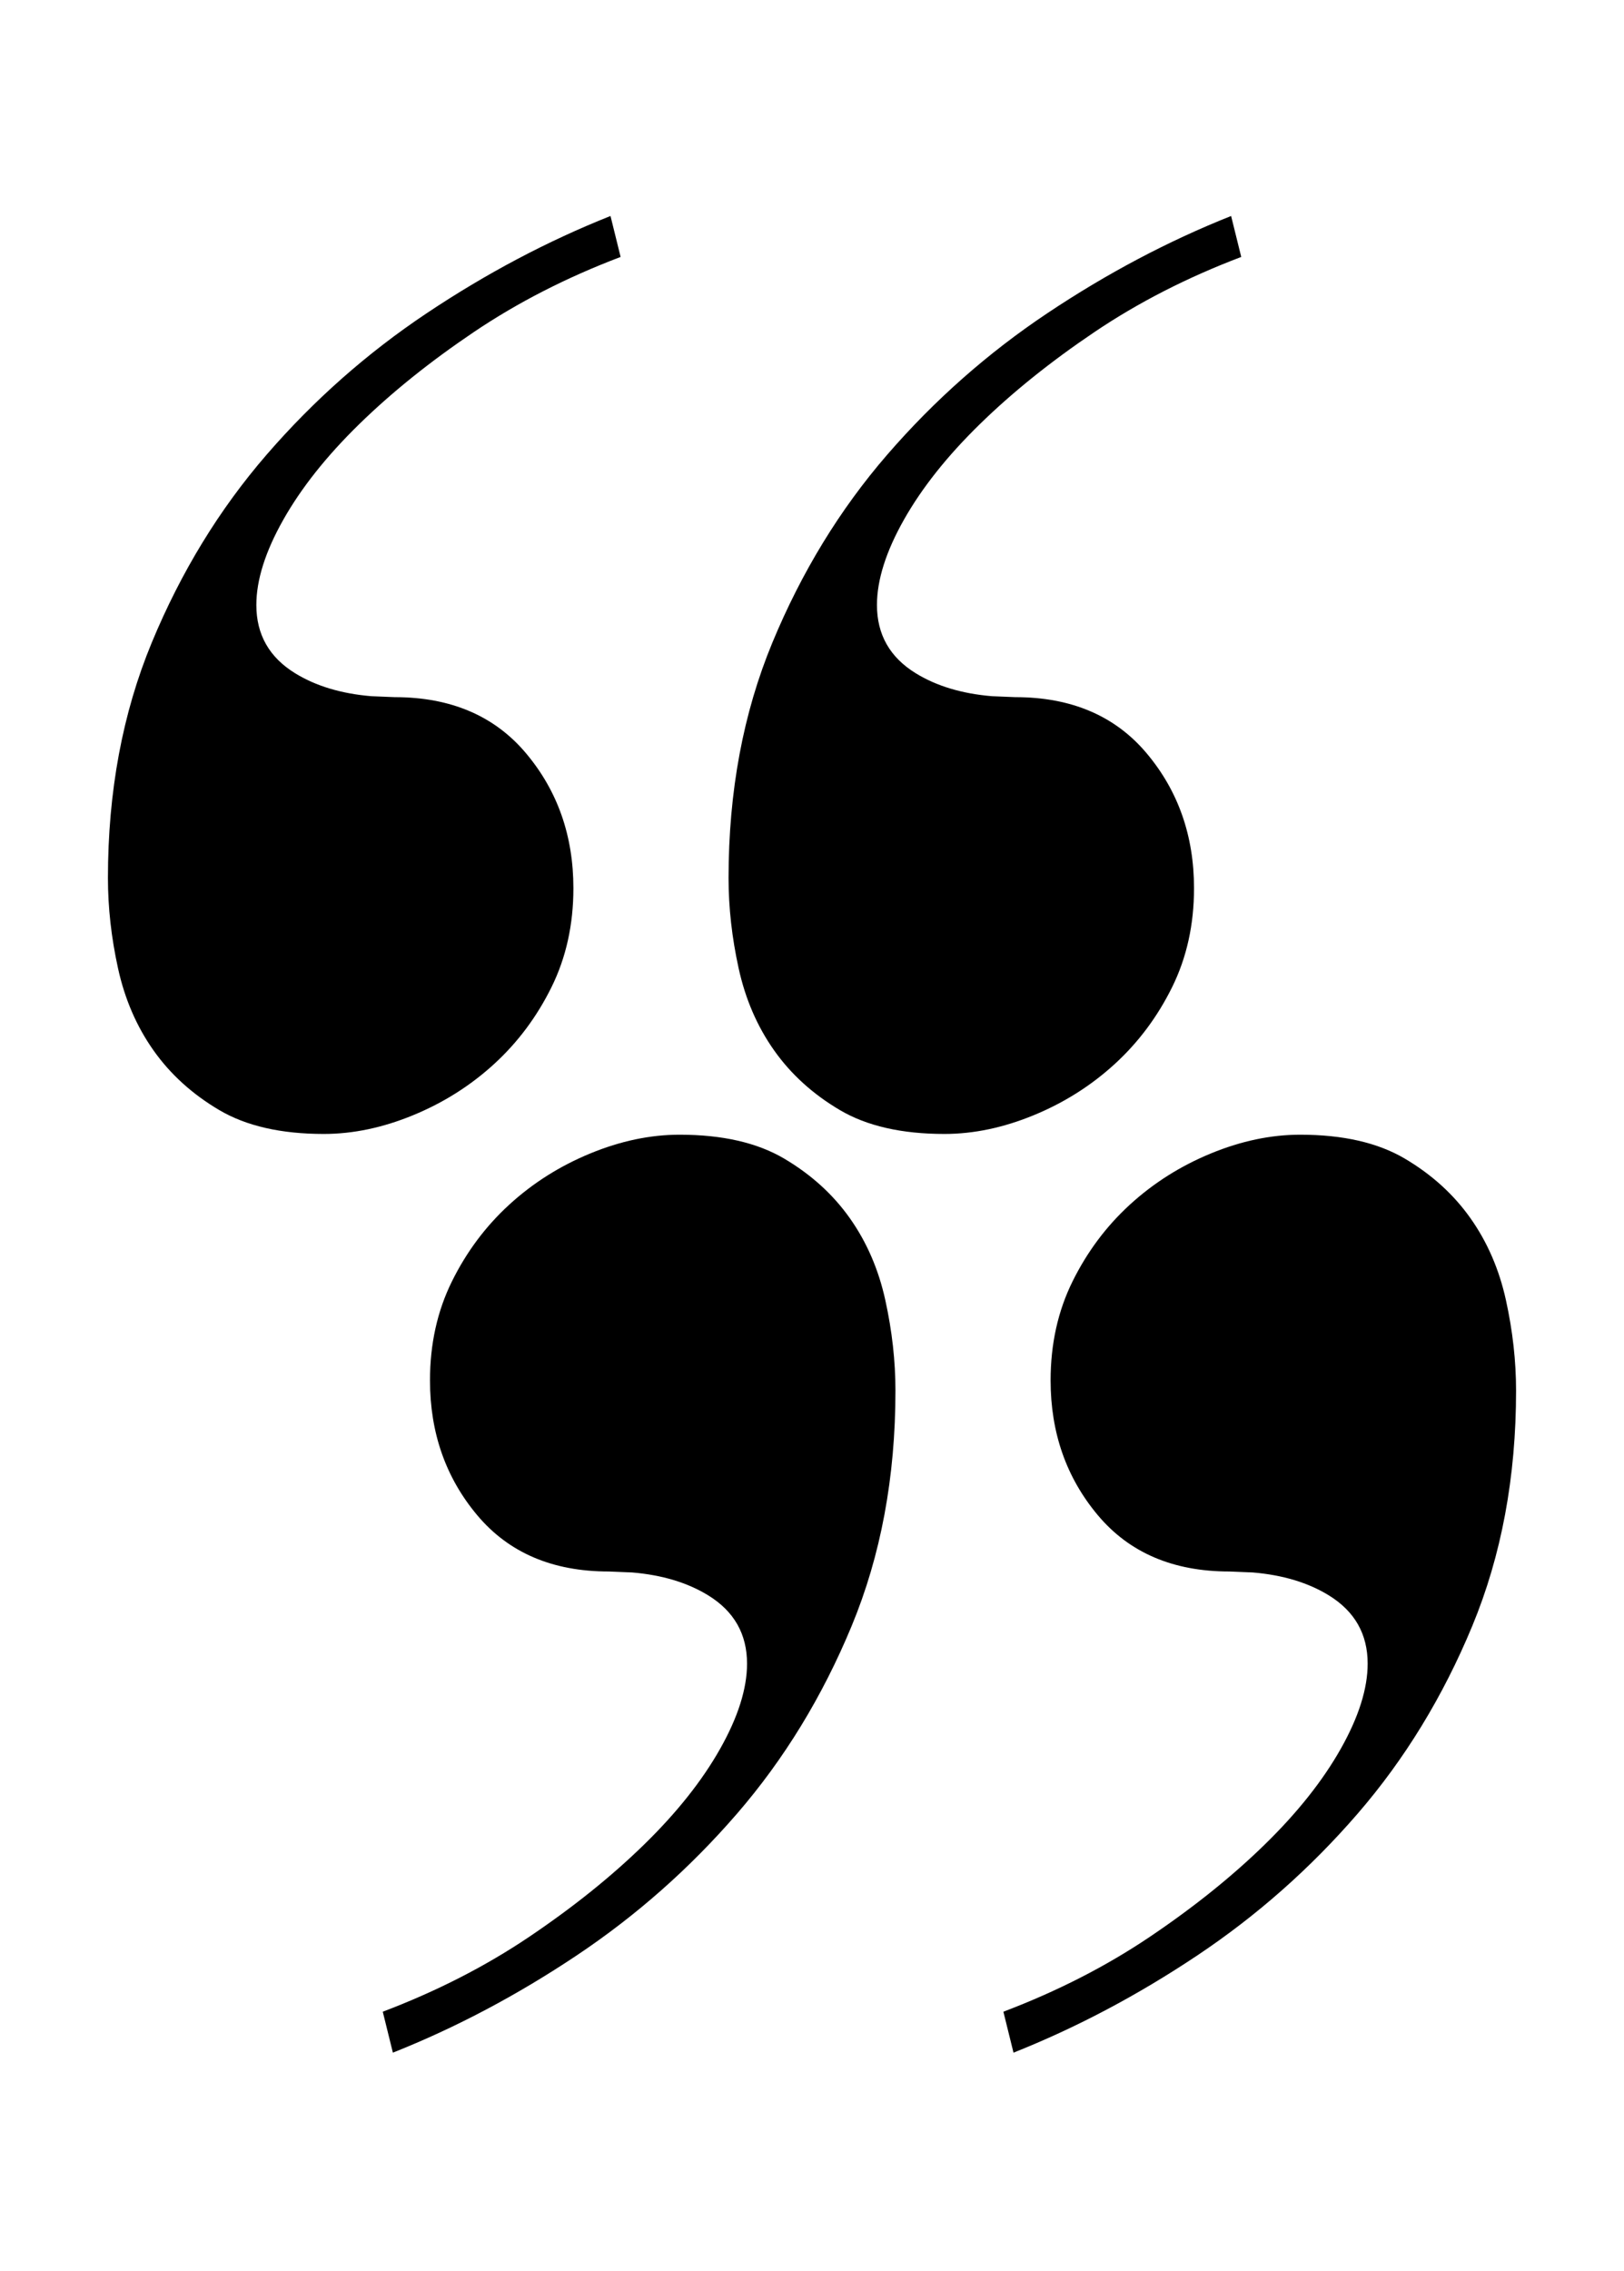
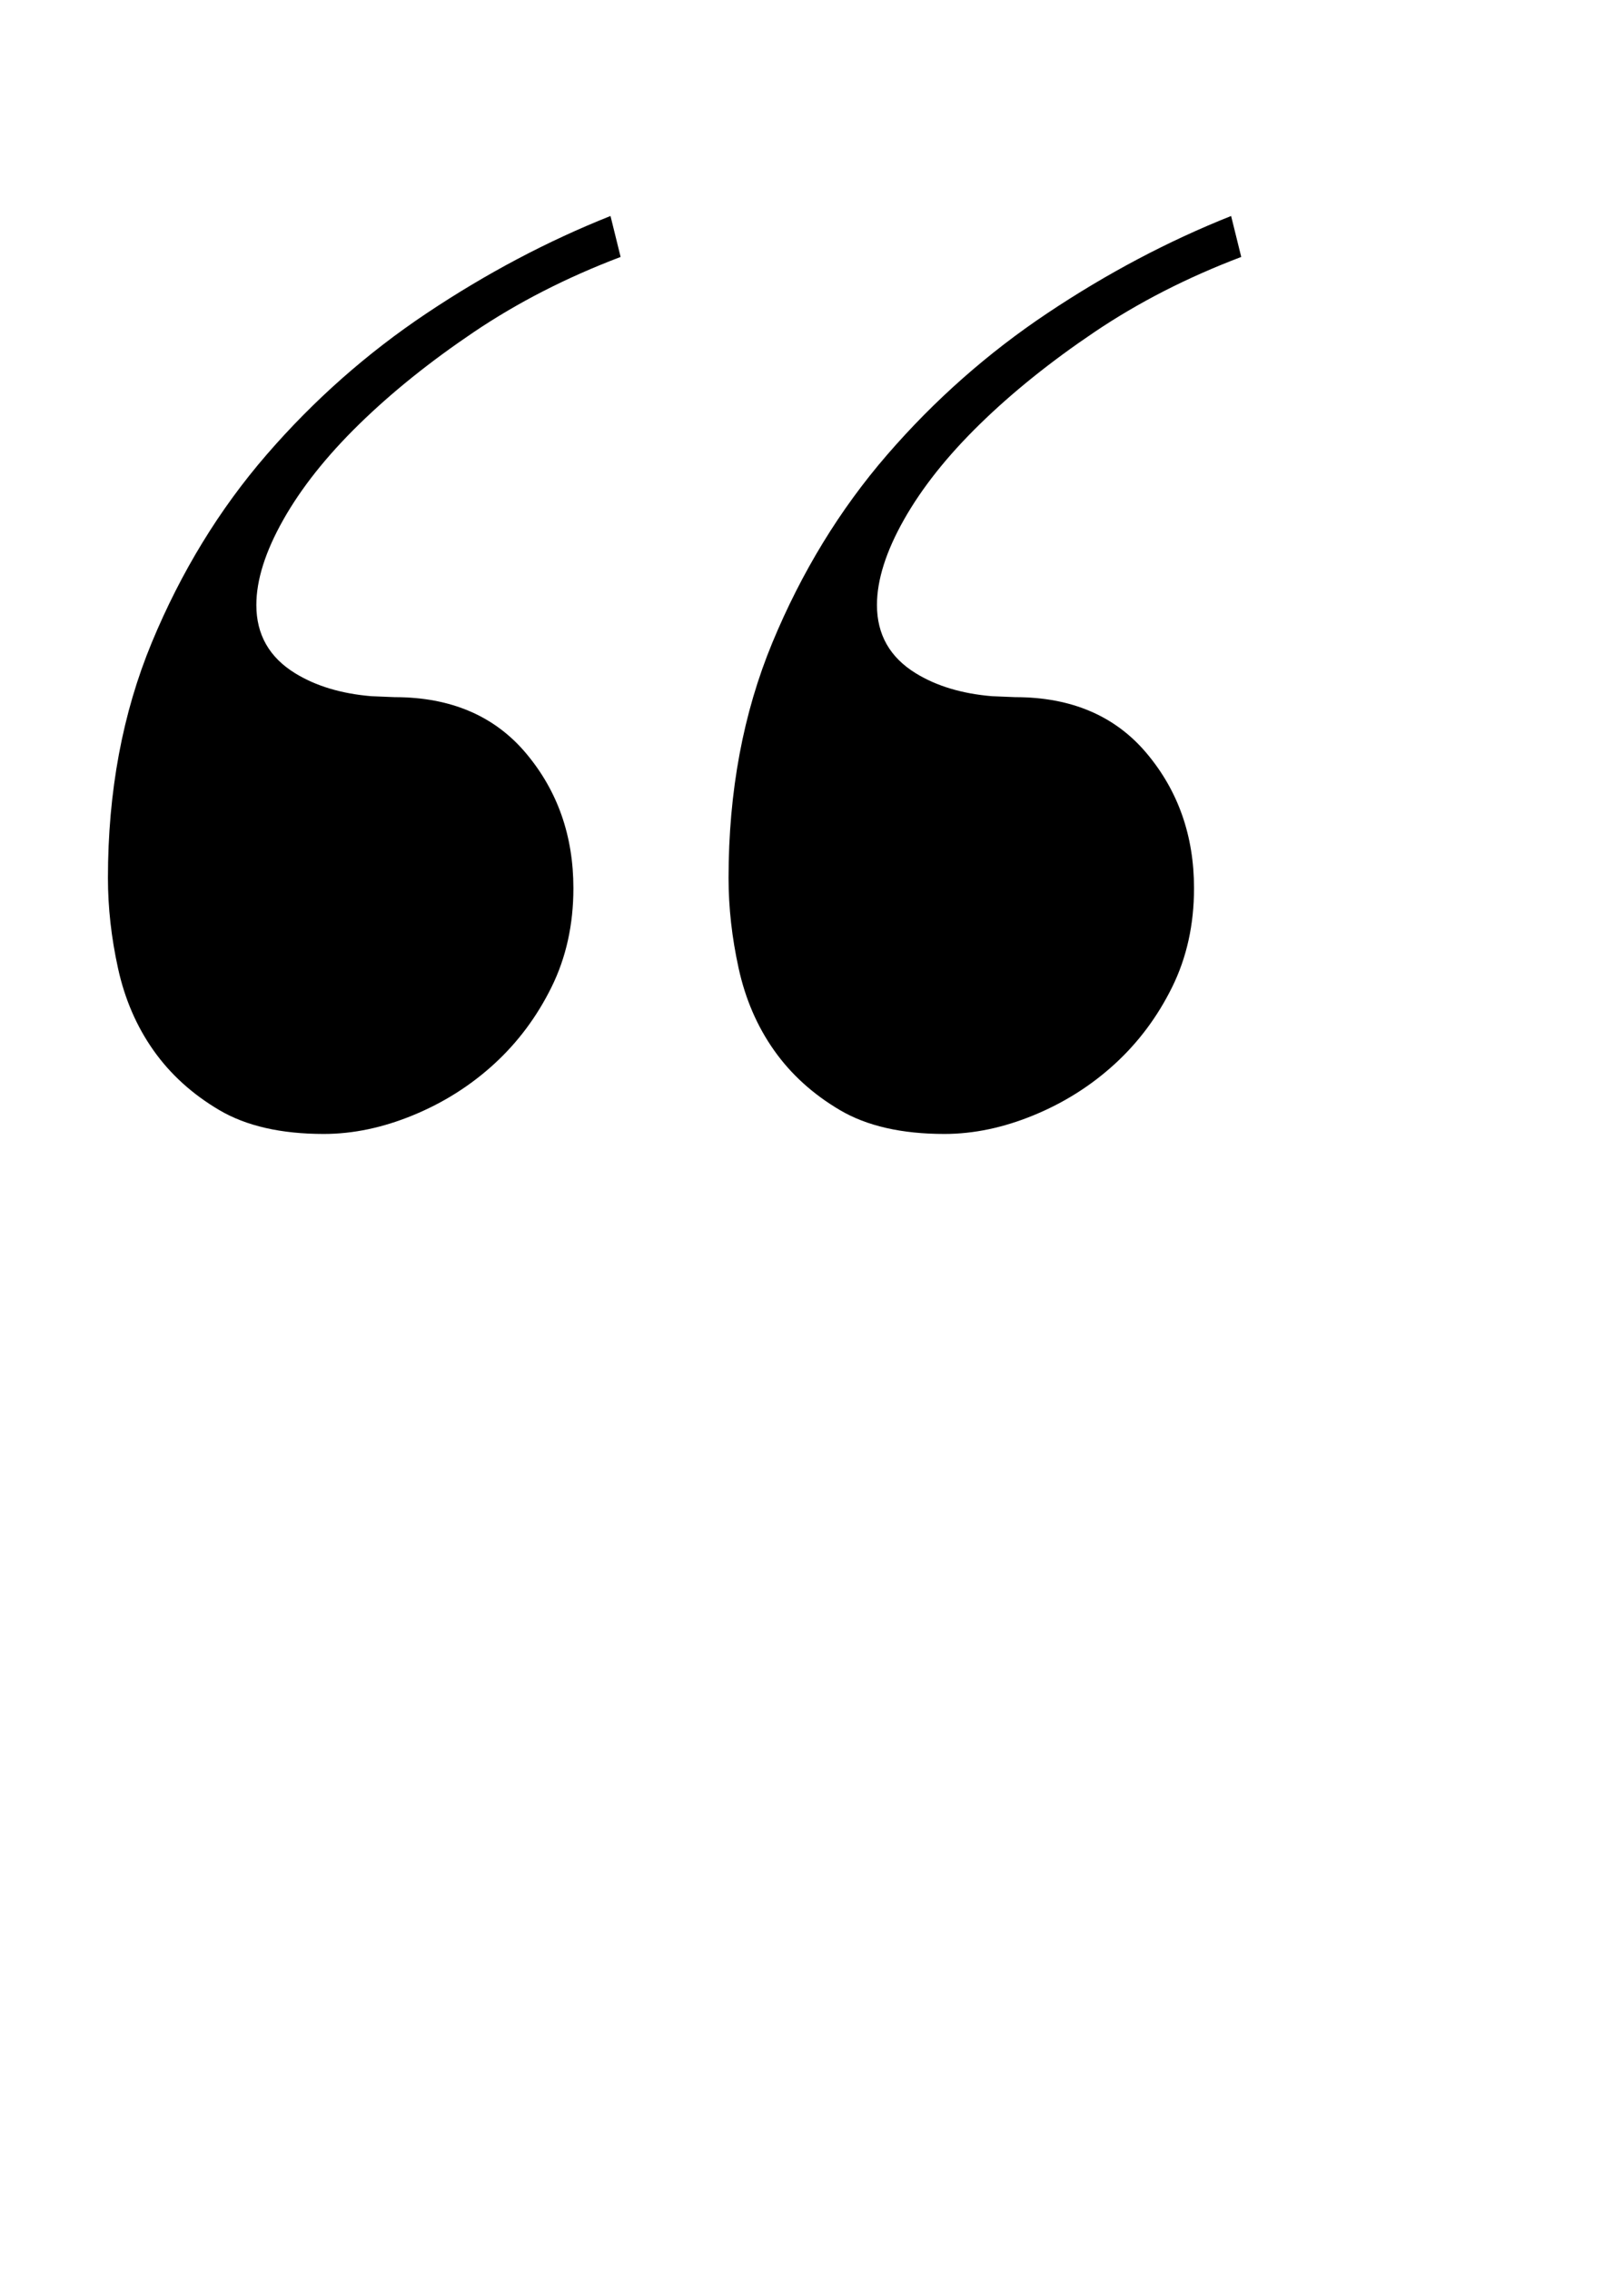
<svg xmlns="http://www.w3.org/2000/svg" width="390px" height="545px" viewBox="0 0 390 545" version="1.1">
  <title>Group 17</title>
  <g id="Website" stroke="none" stroke-width="1" fill="none" fill-rule="evenodd">
    <g id="Grow" transform="translate(-153, -1715)" fill="#000000">
      <g id="Group-5-Copy" transform="translate(0, 1687)">
        <g id="Group-16" transform="translate(153, 28)">
          <g id="Group-17">
            <g id="Icon/Quote-Mark">
              <path d="M226.8,272.16 C216.54,272.16 208.17,270.249 201.69,266.427 C195.21,262.605 189.945,257.827 185.895,252.094 C181.845,246.36 179.01,239.808 177.39,232.437 C175.77,225.066 174.96,217.831 174.96,210.732 C174.96,189.984 178.47,171.146 185.49,154.219 C192.51,137.292 201.69,122.277 213.03,109.172 C224.37,96.068 237.195,84.738 251.505,75.182 C265.815,65.627 280.53,57.846 295.65,51.84 L298.08,61.668 C285.12,66.583 273.375,72.589 262.845,79.687 C252.315,86.785 243.135,94.157 235.305,101.801 C227.475,109.445 221.4,117.09 217.08,124.734 C212.76,132.378 210.6,139.204 210.6,145.21 C210.6,152.308 213.705,157.768 219.915,161.59 C224.883,164.648 230.974,166.483 238.189,167.094 L243.81,167.324 C257.31,167.324 267.84,171.828 275.4,180.838 C282.96,189.847 286.74,200.631 286.74,213.19 C286.74,221.926 284.985,229.843 281.475,236.942 C277.965,244.04 273.375,250.183 267.705,255.37 C262.035,260.557 255.555,264.652 248.265,267.655 C240.975,270.658 233.82,272.16 226.8,272.16 Z M77.76,272.16 C67.5,272.16 59.13,270.249 52.65,266.427 C46.17,262.605 40.905,257.827 36.855,252.094 C32.805,246.36 29.97,239.808 28.35,232.437 C26.73,225.066 25.92,217.831 25.92,210.732 C25.92,189.984 29.43,171.146 36.45,154.219 C43.47,137.292 52.65,122.277 63.99,109.172 C75.33,96.068 88.155,84.738 102.465,75.182 C116.775,65.627 131.49,57.846 146.61,51.84 L149.04,61.668 C136.08,66.583 124.335,72.589 113.805,79.687 C103.275,86.785 94.095,94.157 86.265,101.801 C78.435,109.445 72.36,117.09 68.04,124.734 C63.72,132.378 61.56,139.204 61.56,145.21 C61.56,152.308 64.665,157.768 70.875,161.59 C75.843,164.648 81.934,166.483 89.149,167.094 L94.77,167.324 C108.27,167.324 118.8,171.828 126.36,180.838 C133.92,189.847 137.7,200.631 137.7,213.19 C137.7,221.926 135.945,229.843 132.435,236.942 C128.925,244.04 124.335,250.183 118.665,255.37 C112.995,260.557 106.515,264.652 99.225,267.655 C91.935,270.658 84.78,272.16 77.76,272.16 Z" id="“" />
            </g>
            <g id="Icon/Quote-Mark" transform="translate(228, 382.5) rotate(-180) translate(-228, -382.5) translate(66, 220.5)">
-               <path d="M226.8,272.16 C216.54,272.16 208.17,270.249 201.69,266.427 C195.21,262.605 189.945,257.827 185.895,252.094 C181.845,246.36 179.01,239.808 177.39,232.437 C175.77,225.066 174.96,217.831 174.96,210.732 C174.96,189.984 178.47,171.146 185.49,154.219 C192.51,137.292 201.69,122.277 213.03,109.172 C224.37,96.068 237.195,84.738 251.505,75.182 C265.815,65.627 280.53,57.846 295.65,51.84 L298.08,61.668 C285.12,66.583 273.375,72.589 262.845,79.687 C252.315,86.785 243.135,94.157 235.305,101.801 C227.475,109.445 221.4,117.09 217.08,124.734 C212.76,132.378 210.6,139.204 210.6,145.21 C210.6,152.308 213.705,157.768 219.915,161.59 C224.883,164.648 230.974,166.483 238.189,167.094 L243.81,167.324 C257.31,167.324 267.84,171.828 275.4,180.838 C282.96,189.847 286.74,200.631 286.74,213.19 C286.74,221.926 284.985,229.843 281.475,236.942 C277.965,244.04 273.375,250.183 267.705,255.37 C262.035,260.557 255.555,264.652 248.265,267.655 C240.975,270.658 233.82,272.16 226.8,272.16 Z M77.76,272.16 C67.5,272.16 59.13,270.249 52.65,266.427 C46.17,262.605 40.905,257.827 36.855,252.094 C32.805,246.36 29.97,239.808 28.35,232.437 C26.73,225.066 25.92,217.831 25.92,210.732 C25.92,189.984 29.43,171.146 36.45,154.219 C43.47,137.292 52.65,122.277 63.99,109.172 C75.33,96.068 88.155,84.738 102.465,75.182 C116.775,65.627 131.49,57.846 146.61,51.84 L149.04,61.668 C136.08,66.583 124.335,72.589 113.805,79.687 C103.275,86.785 94.095,94.157 86.265,101.801 C78.435,109.445 72.36,117.09 68.04,124.734 C63.72,132.378 61.56,139.204 61.56,145.21 C61.56,152.308 64.665,157.768 70.875,161.59 C75.843,164.648 81.934,166.483 89.149,167.094 L94.77,167.324 C108.27,167.324 118.8,171.828 126.36,180.838 C133.92,189.847 137.7,200.631 137.7,213.19 C137.7,221.926 135.945,229.843 132.435,236.942 C128.925,244.04 124.335,250.183 118.665,255.37 C112.995,260.557 106.515,264.652 99.225,267.655 C91.935,270.658 84.78,272.16 77.76,272.16 Z" id="“" />
-             </g>
+               </g>
          </g>
        </g>
      </g>
    </g>
  </g>
</svg>